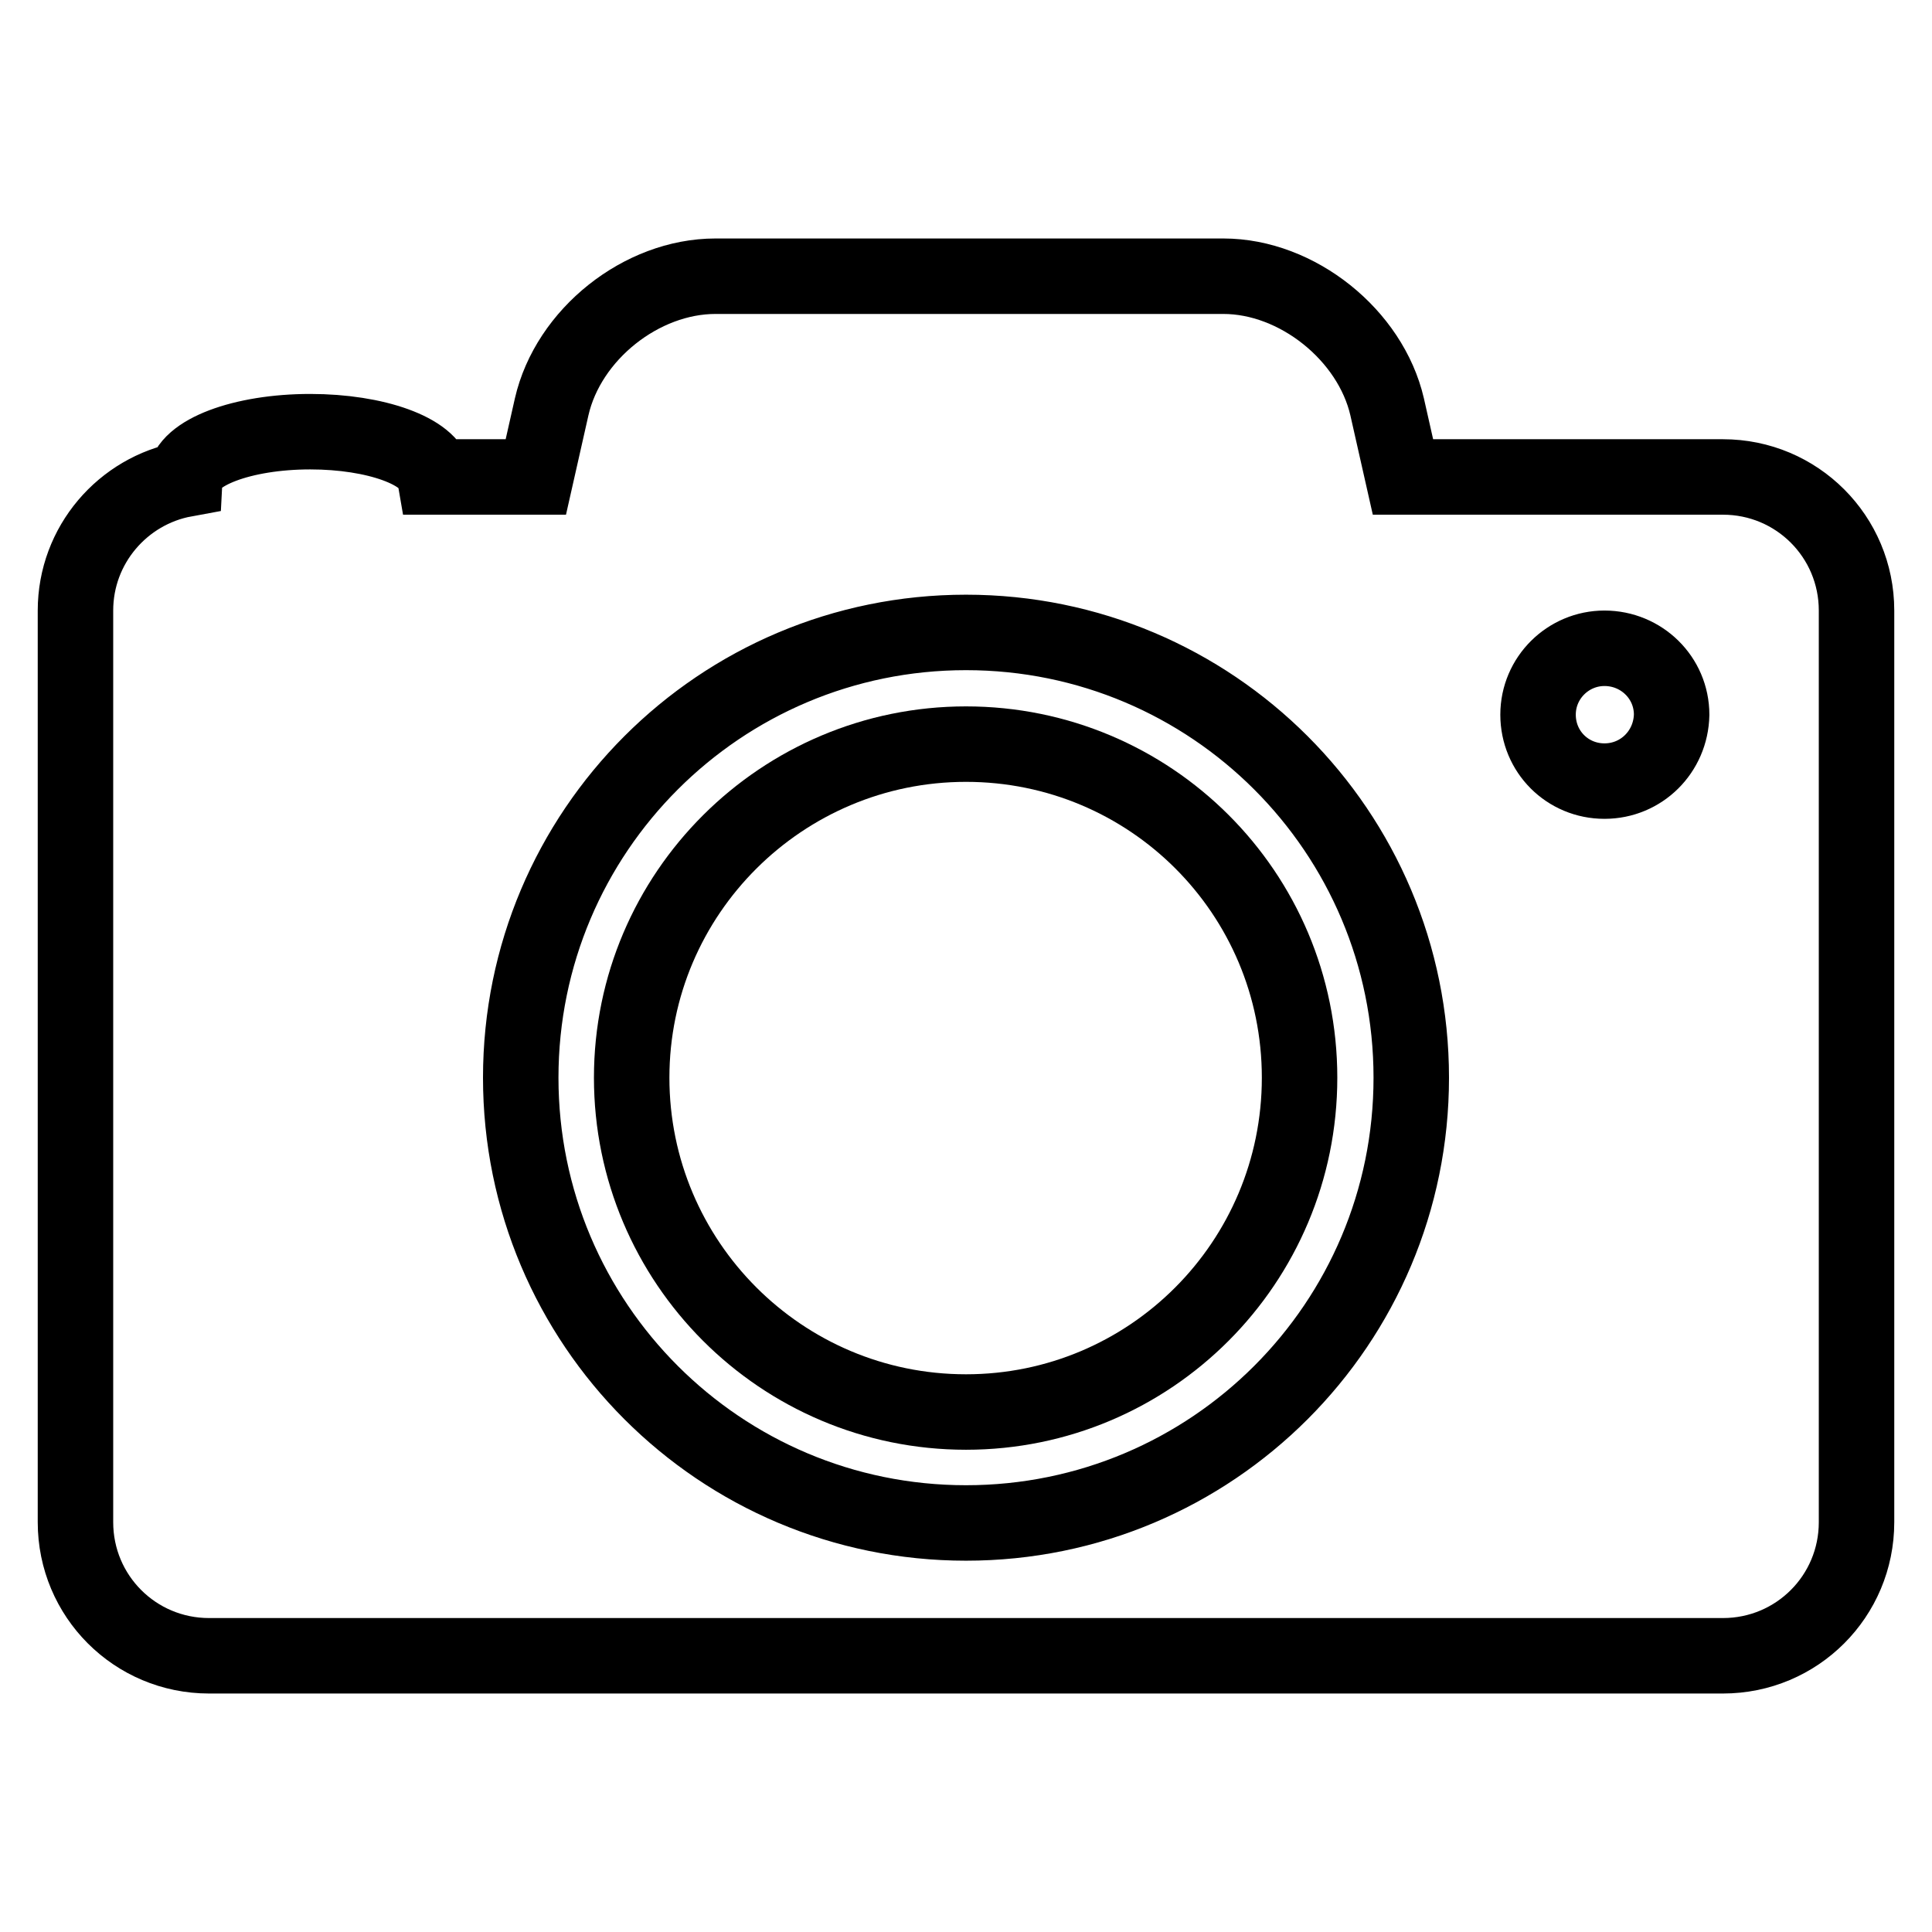
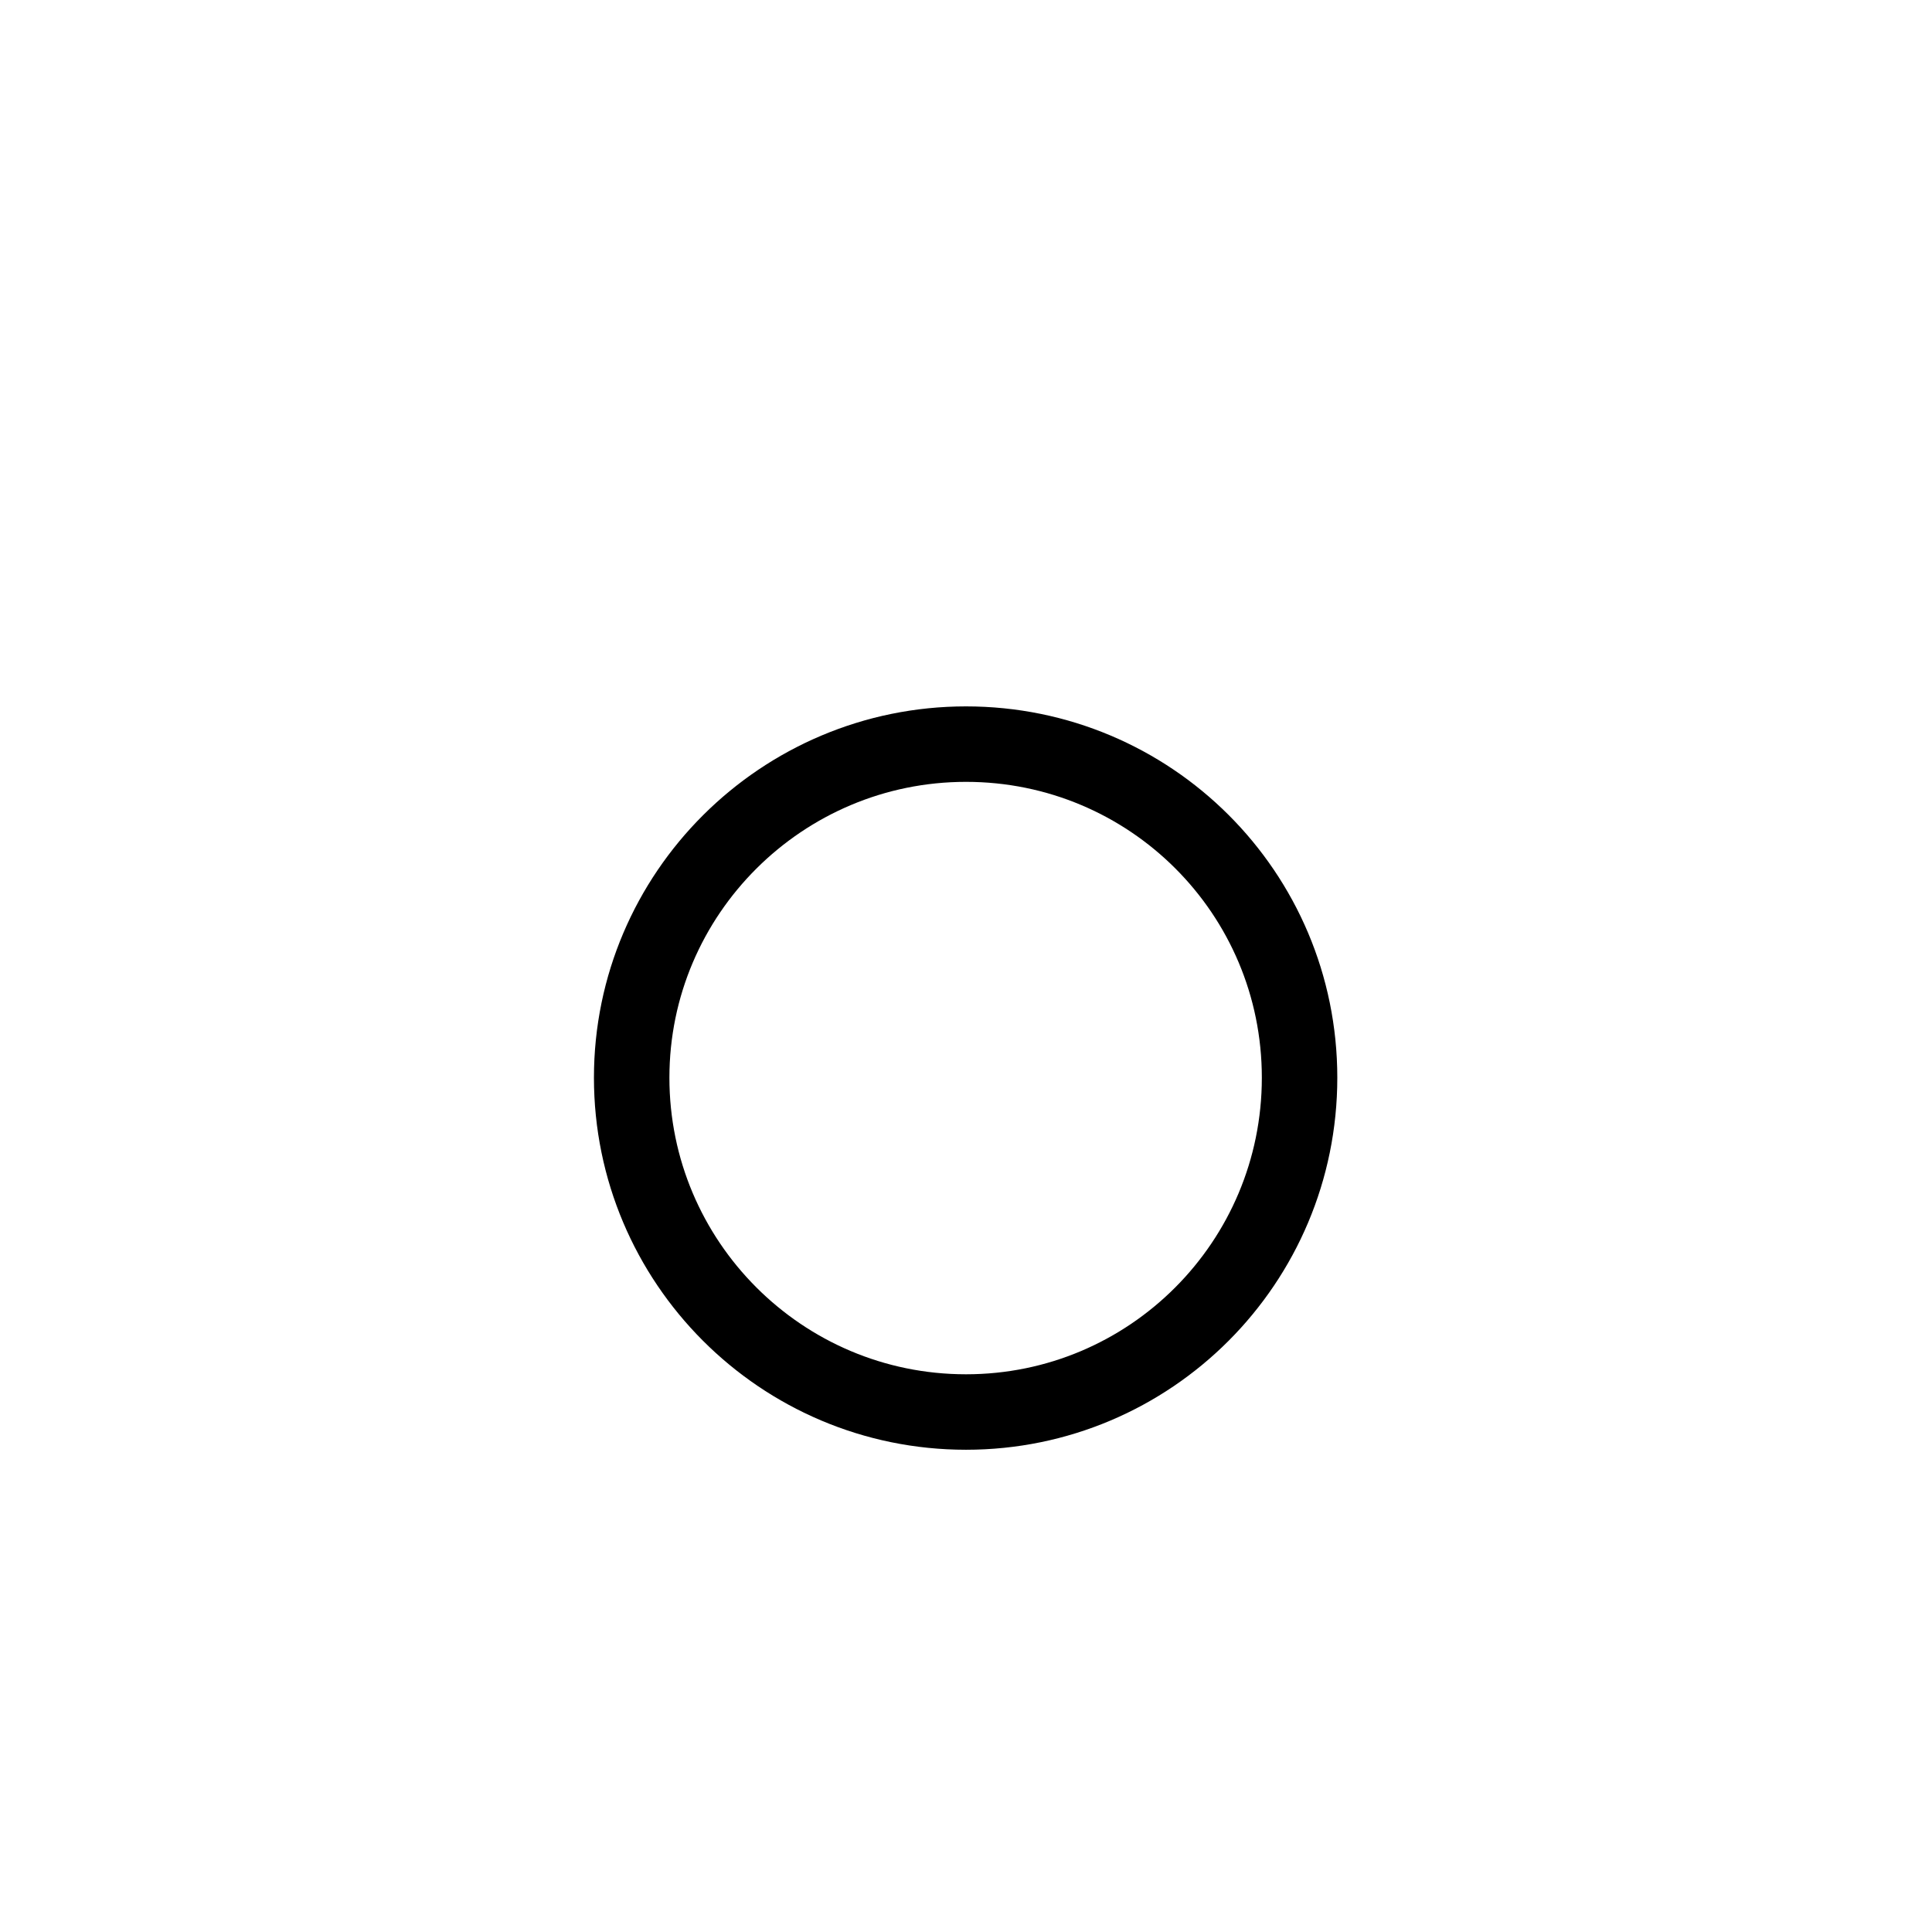
<svg xmlns="http://www.w3.org/2000/svg" version="1.1" x="0px" y="0px" viewBox="0 0 256 256" enable-background="new 0 0 256 256" xml:space="preserve">
  <g>
    <path stroke-width="10" fill-opacity="0" stroke="#000000" d="M83.7,142.8c0,24.4,19.8,44.3,44.3,44.3c24.4,0,44.2-19.8,44.2-44.3S152.4,98.6,128,98.6 C103.6,98.6,83.7,118.4,83.7,142.8z" />
-     <path stroke-width="10" fill-opacity="0" stroke="#000000" d="M228.3,63.2h-42.4l-2.1-9.3c-2.2-9.5-11.9-17.3-21.7-17.3H94.8c-9.8,0-19.5,7.7-21.7,17.3l-2.1,9.3H57.6 c-0.6-3.4-7.8-6-16.5-6c-9,0-16.4,2.8-16.6,6.3C16.3,65,10,72.2,10,80.9v120.8c0,9.8,7.9,17.7,17.7,17.7h200.6 c9.8,0,17.7-7.9,17.7-17.7V80.9C246,71.1,238.1,63.2,228.3,63.2L228.3,63.2z M128,201.8c-32.6,0-59-26.4-59-59s26.4-59,59-59 c32.6,0,59,26.4,59,59S160.6,201.8,128,201.8z M212.6,103.5c-4.9,0-8.8-3.9-8.8-8.8c0-4.9,4-8.8,8.8-8.8c4.9,0,8.9,3.9,8.9,8.8 C221.4,99.6,217.5,103.5,212.6,103.5L212.6,103.5z" />
  </g>
</svg>